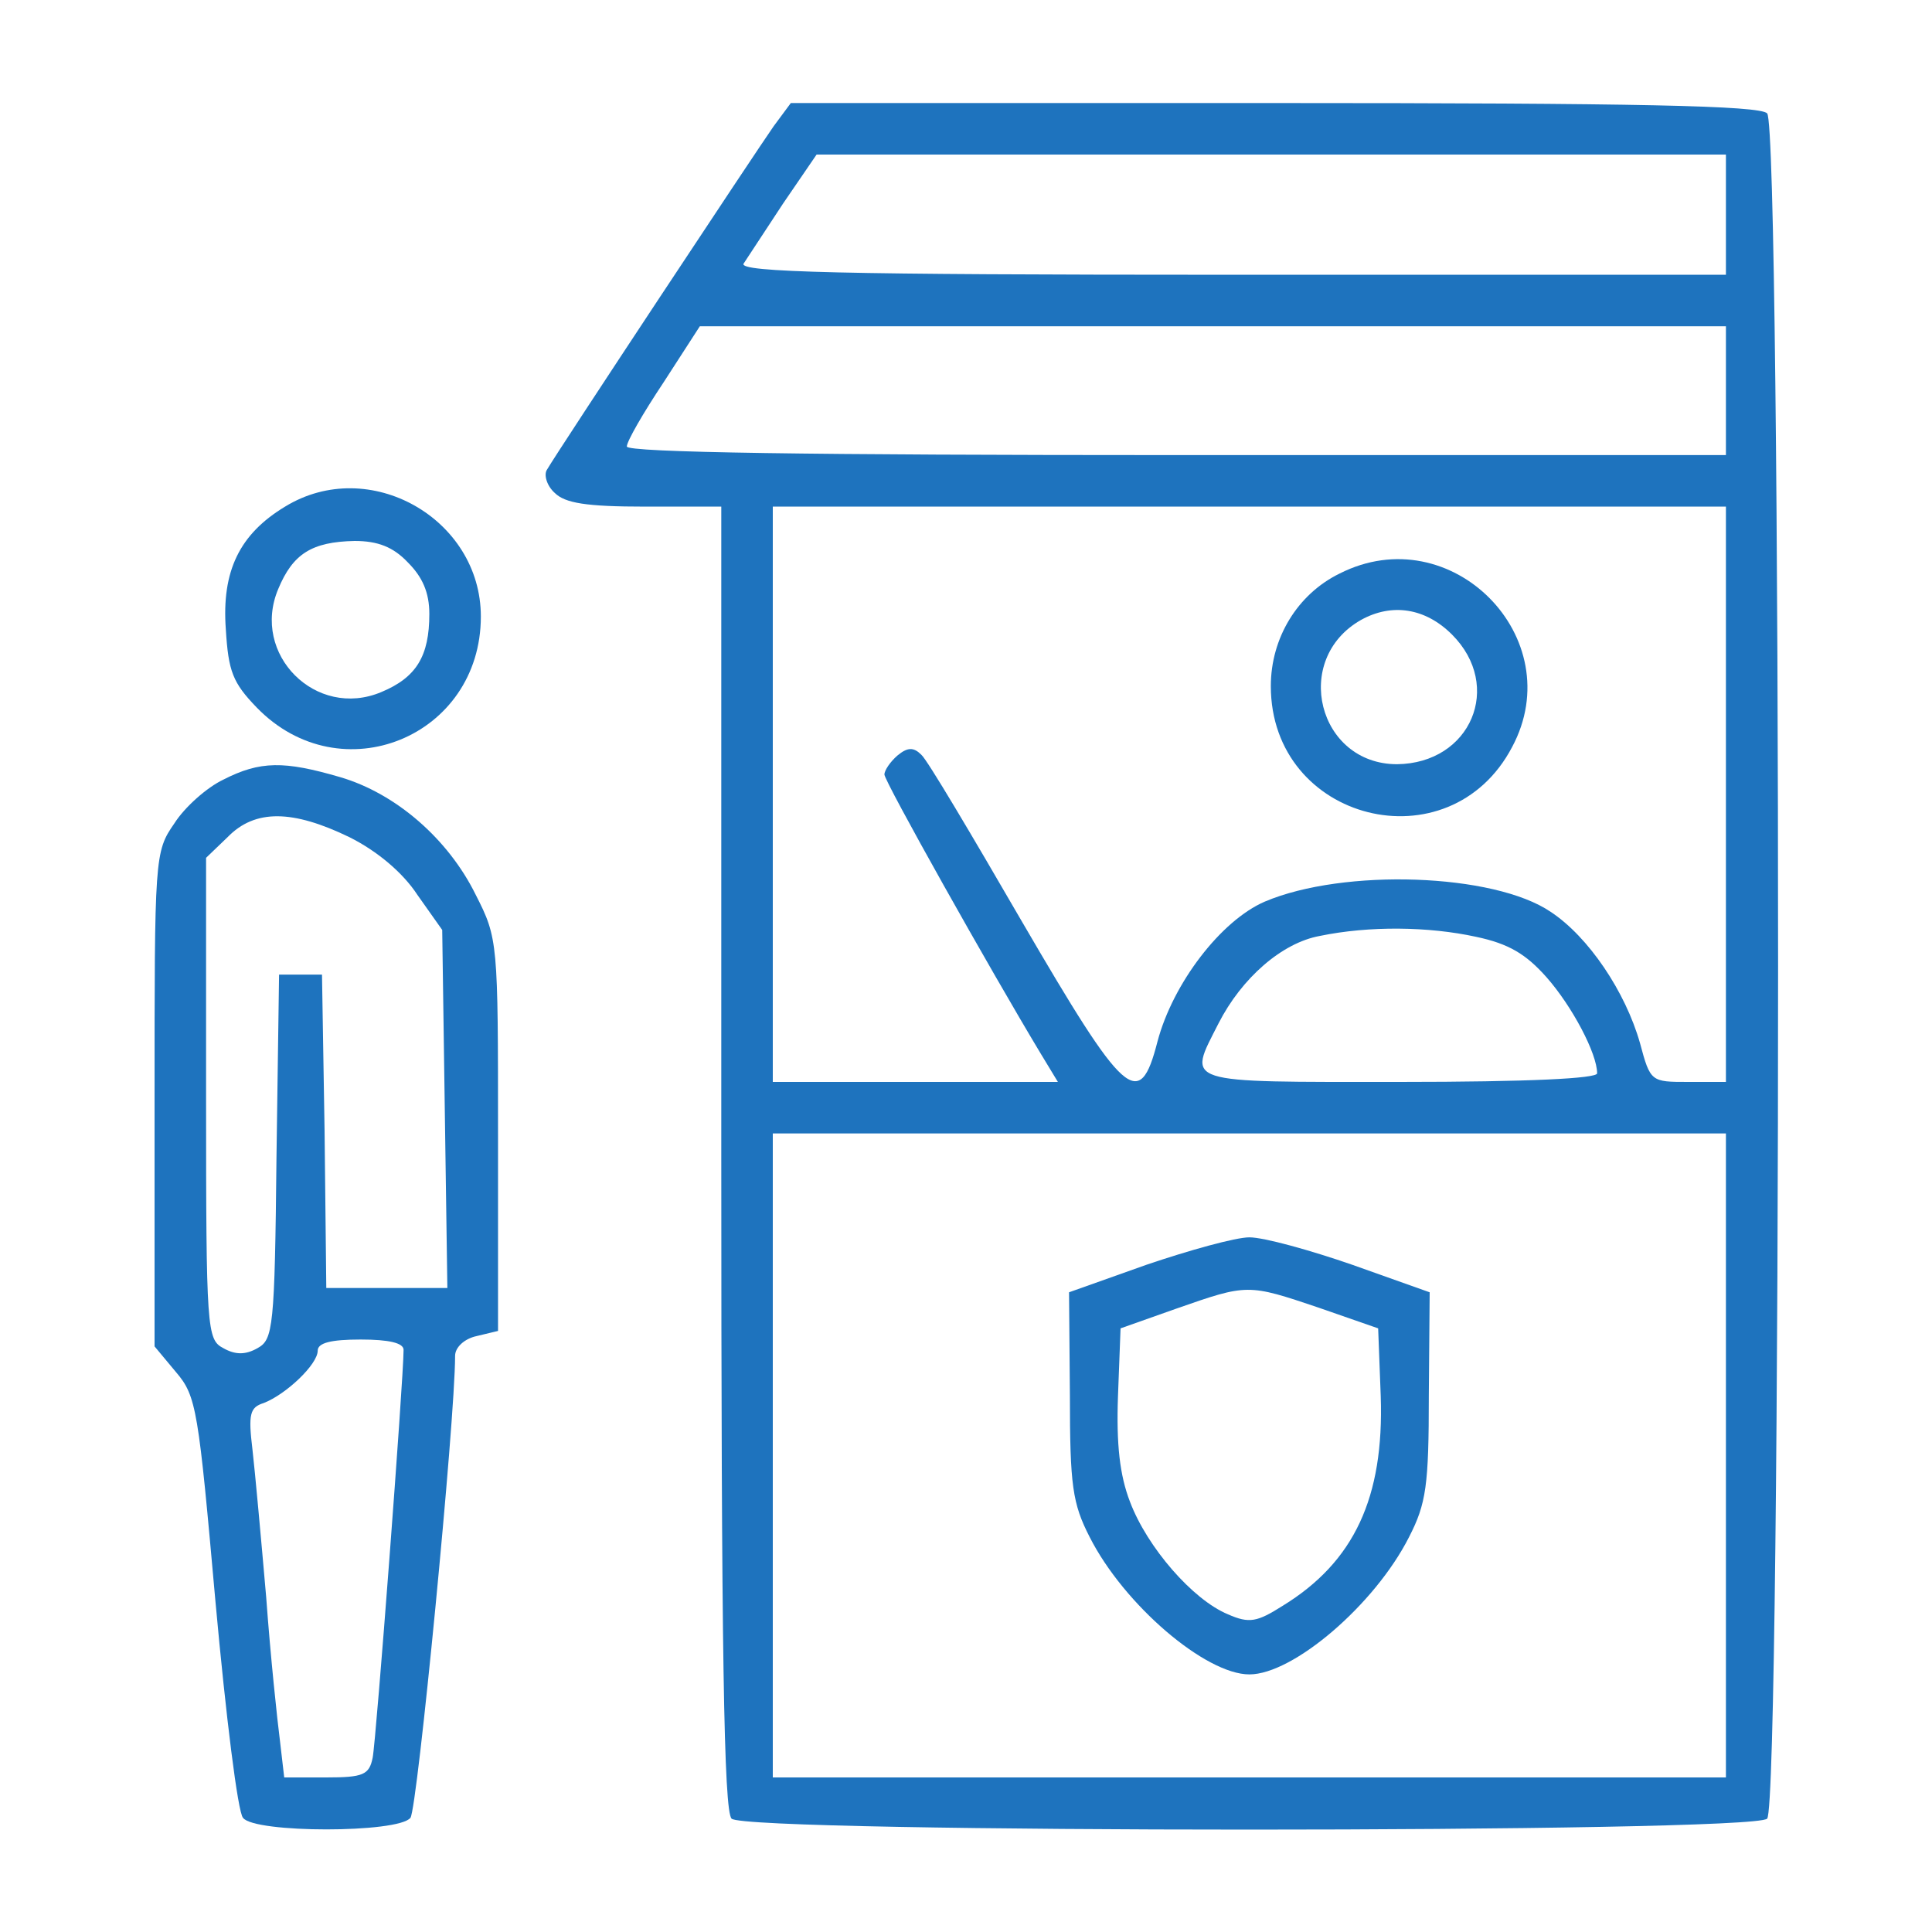
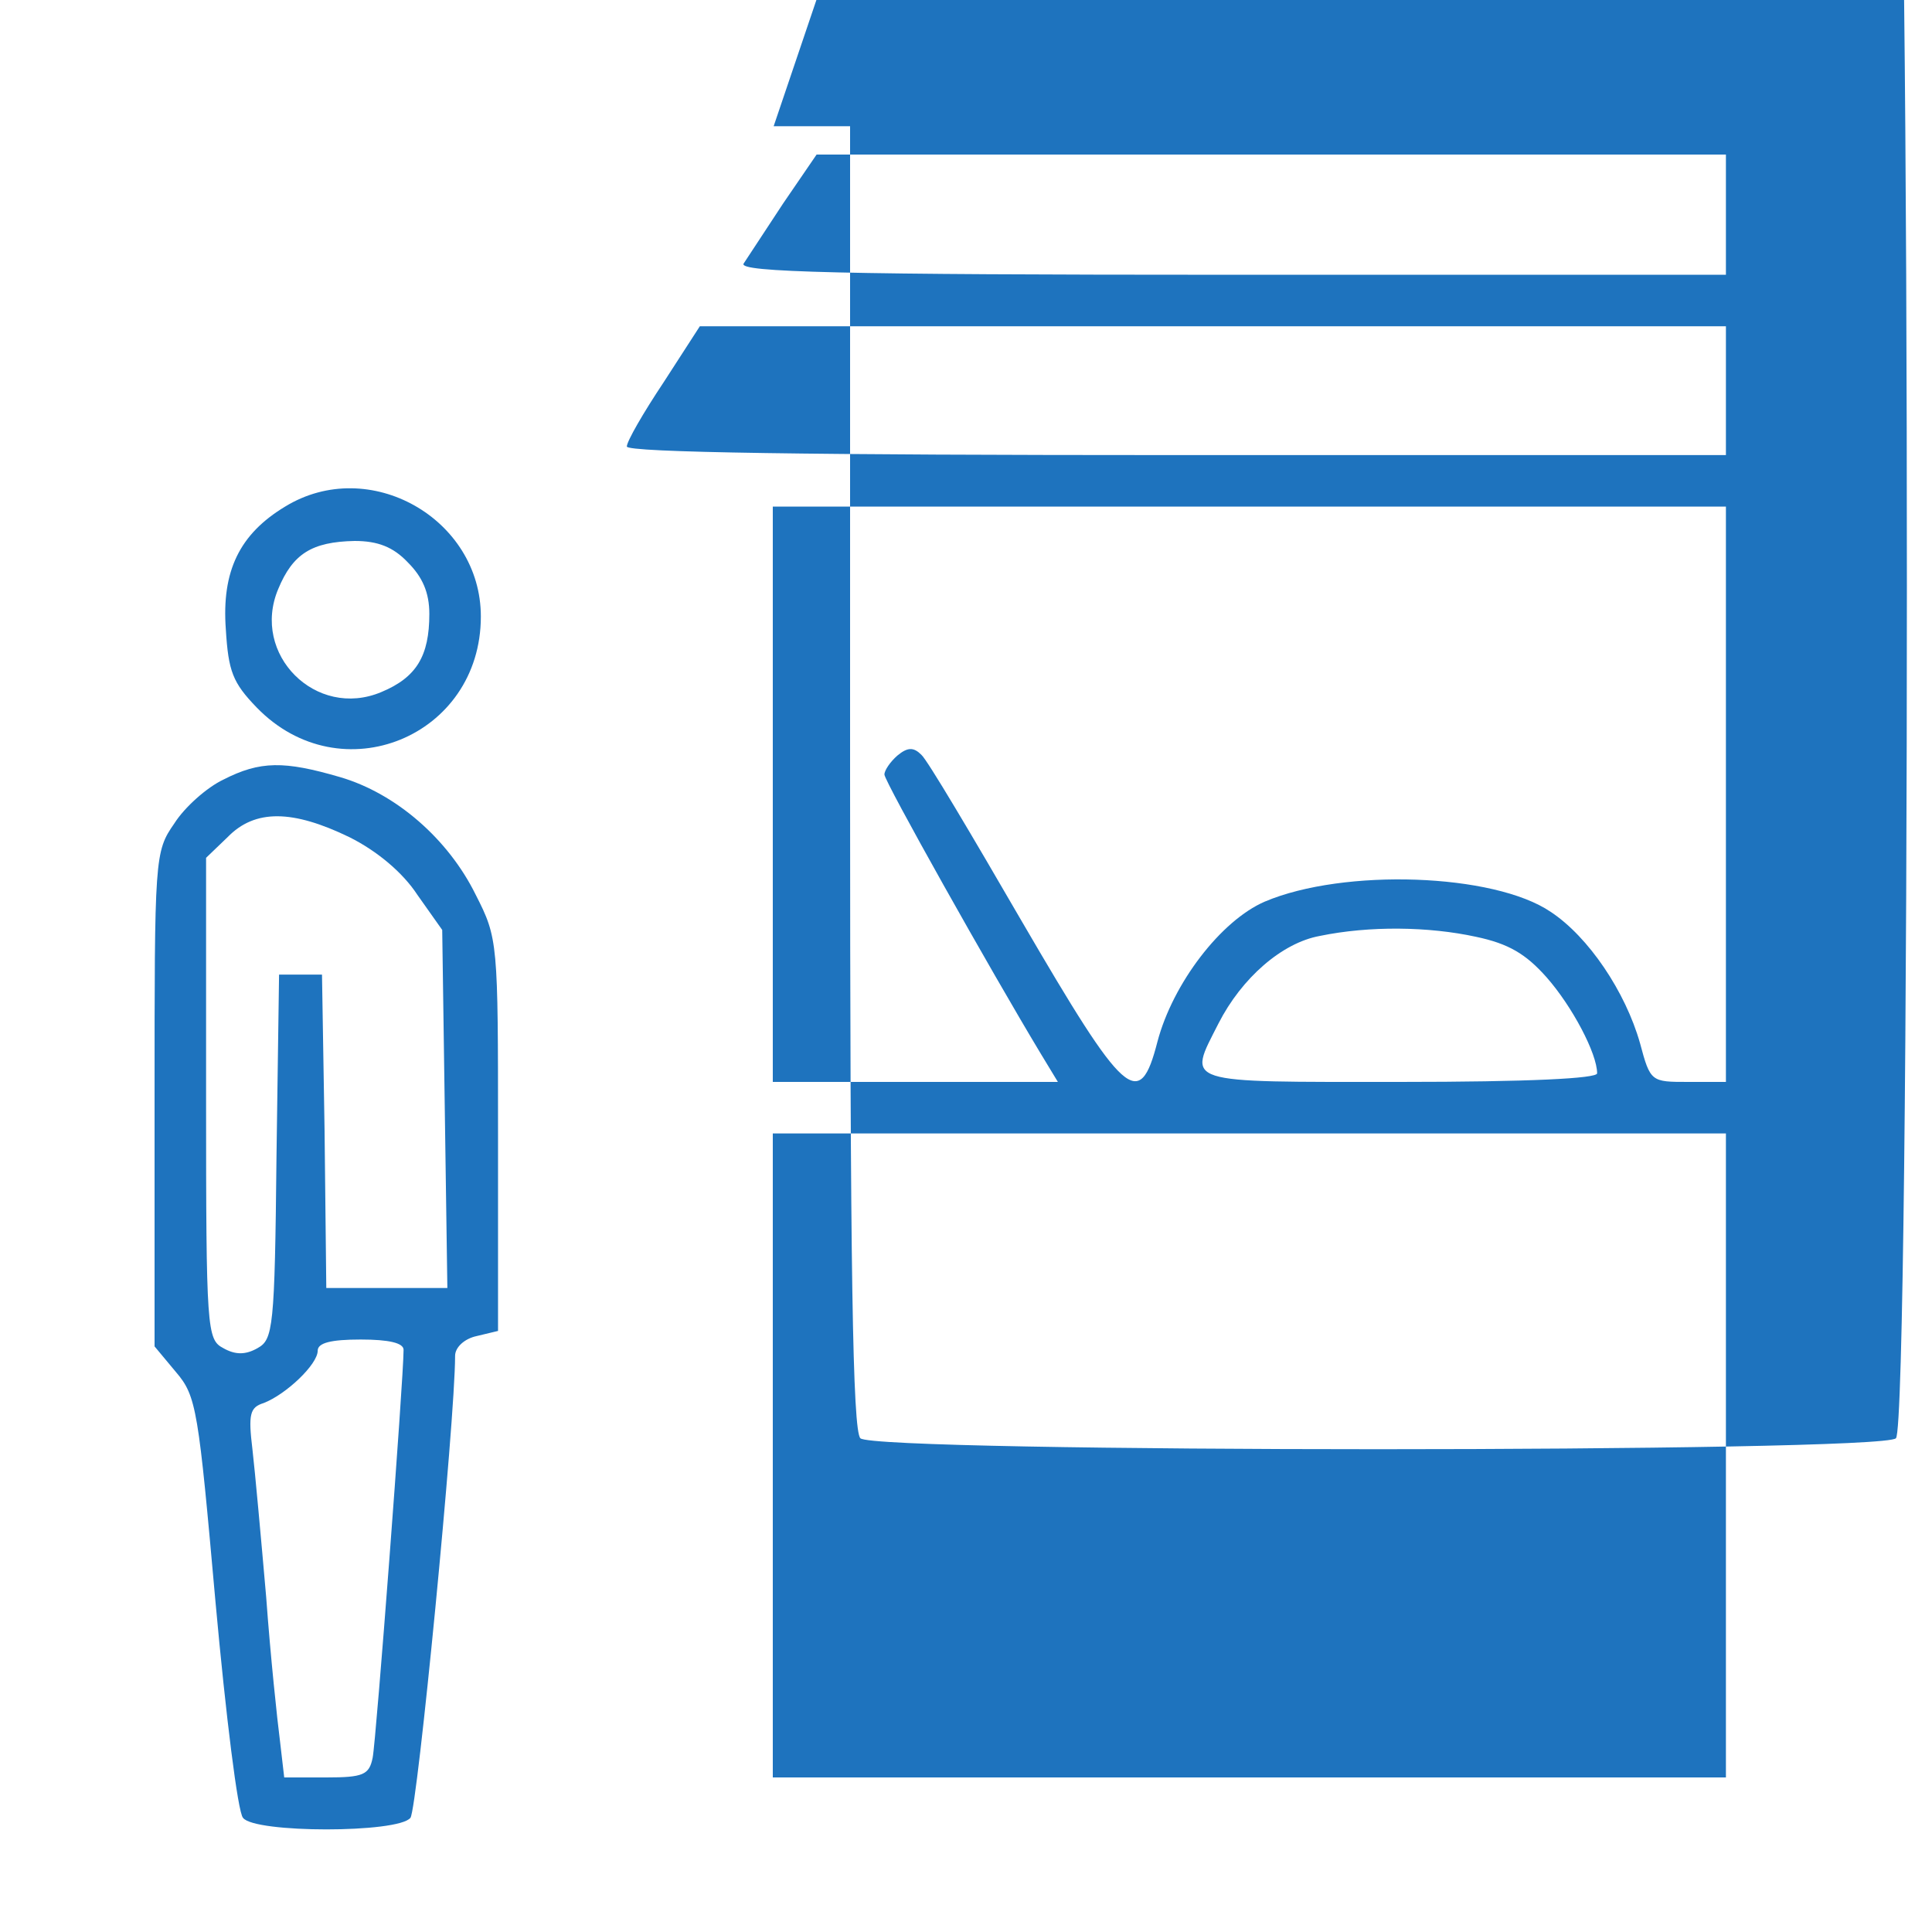
<svg xmlns="http://www.w3.org/2000/svg" width="225pt" height="225pt" viewBox="0 0 225 225" preserveAspectRatio="xMidYMid meet">
  <g transform="translate(0,225) scale(0.1,-0.1)" fill="#1e73be" stroke="none">
-     <path d="M901 2103 c-19 -27 -250 -376 -264 -400 -4 -6 0 -19 9 -27 12 -12 37 -16 105 -16 l89 0 0 -758 c0 -576 3 -761 12 -770 17 -17 1189 -17 1206 0 17 17 17 1969 0 1986 -9 9 -150 12 -575 12 l-562 0 -20 -27z m1109 -103 l0 -70 -576 0 c-457 0 -574 3 -568 13 4 6 25 38 46 70 l39 57 529 0 530 0 0 -70z m0 -205 l0 -75 -640 0 c-424 0 -640 3 -640 10 0 6 19 39 43 75 l42 65 598 0 597 0 0 -75z m0 -470 l0 -335 -44 0 c-43 0 -44 0 -56 45 -17 60 -60 124 -104 153 -66 45 -241 51 -333 12 -51 -22 -107 -95 -125 -163 -21 -82 -38 -66 -158 140 -58 100 -110 188 -117 194 -9 9 -16 9 -28 -1 -8 -7 -15 -17 -15 -22 0 -8 123 -227 182 -325 l20 -33 -166 0 -166 0 0 335 0 335 555 0 555 0 0 -335z m-291 -166 c38 -8 58 -20 82 -47 30 -34 59 -89 59 -112 0 -6 -79 -10 -230 -10 -256 0 -247 -3 -211 68 27 53 74 94 118 102 58 12 127 11 182 -1z m291 -604 l0 -375 -555 0 -555 0 0 375 0 375 555 0 555 0 0 -375z" fill="#1e73be" />
-     <path d="M1560 1582 c-49 -24 -80 -75 -80 -131 0 -158 208 -210 281 -71 68 127 -71 268 -201 202z m131 -71 c60 -60 22 -150 -64 -151 -92 0 -123 122 -42 168 36 20 75 14 106 -17z" fill="#1e73be" />
-     <path d="M1335 777 l-90 -32 1 -120 c0 -105 3 -126 23 -165 40 -79 135 -160 186 -160 51 0 146 81 186 160 20 39 23 60 23 165 l1 120 -90 32 c-49 17 -103 32 -120 32 -16 0 -70 -15 -120 -32z m201 -50 l69 -24 3 -79 c4 -118 -31 -193 -114 -244 -30 -19 -39 -21 -64 -10 -41 17 -94 78 -114 131 -12 31 -16 67 -14 123 l3 79 65 23 c83 29 83 29 166 1z" fill="#1e73be" />
+     <path d="M901 2103 l89 0 0 -758 c0 -576 3 -761 12 -770 17 -17 1189 -17 1206 0 17 17 17 1969 0 1986 -9 9 -150 12 -575 12 l-562 0 -20 -27z m1109 -103 l0 -70 -576 0 c-457 0 -574 3 -568 13 4 6 25 38 46 70 l39 57 529 0 530 0 0 -70z m0 -205 l0 -75 -640 0 c-424 0 -640 3 -640 10 0 6 19 39 43 75 l42 65 598 0 597 0 0 -75z m0 -470 l0 -335 -44 0 c-43 0 -44 0 -56 45 -17 60 -60 124 -104 153 -66 45 -241 51 -333 12 -51 -22 -107 -95 -125 -163 -21 -82 -38 -66 -158 140 -58 100 -110 188 -117 194 -9 9 -16 9 -28 -1 -8 -7 -15 -17 -15 -22 0 -8 123 -227 182 -325 l20 -33 -166 0 -166 0 0 335 0 335 555 0 555 0 0 -335z m-291 -166 c38 -8 58 -20 82 -47 30 -34 59 -89 59 -112 0 -6 -79 -10 -230 -10 -256 0 -247 -3 -211 68 27 53 74 94 118 102 58 12 127 11 182 -1z m291 -604 l0 -375 -555 0 -555 0 0 375 0 375 555 0 555 0 0 -375z" fill="#1e73be" />
    <path d="M332 1660 c-53 -32 -74 -75 -69 -143 3 -49 8 -62 36 -91 98 -101 261 -34 261 106 0 114 -130 188 -228 128z m143 -65 c17 -17 25 -35 25 -60 0 -49 -15 -74 -56 -91 -76 -32 -152 44 -120 120 17 41 39 55 89 56 27 0 45 -7 62 -25z" fill="#1e73be" />
    <path d="M260 1342 c-19 -9 -45 -32 -57 -51 -23 -33 -23 -39 -23 -322 l0 -287 25 -30 c24 -28 26 -44 46 -268 12 -132 26 -245 32 -251 13 -18 181 -18 195 0 8 10 52 462 52 538 0 10 11 20 25 23 l25 6 0 228 c0 225 0 229 -26 280 -32 65 -93 118 -158 137 -65 19 -93 19 -136 -3z m147 -67 c32 -16 62 -41 79 -67 l29 -41 3 -209 3 -208 -70 0 -71 0 -2 183 -3 182 -25 0 -25 0 -3 -212 c-2 -200 -4 -213 -22 -223 -14 -8 -26 -8 -40 0 -19 10 -20 21 -20 291 l0 280 25 24 c32 33 76 32 142 0z m63 -597 c0 -34 -32 -456 -36 -475 -4 -20 -11 -23 -54 -23 l-49 0 -5 43 c-3 23 -11 98 -16 167 -6 69 -13 146 -16 172 -5 41 -3 49 13 54 26 10 63 45 63 61 0 9 15 13 50 13 33 0 50 -4 50 -12z" fill="#1e73be" />
  </g>
</svg>